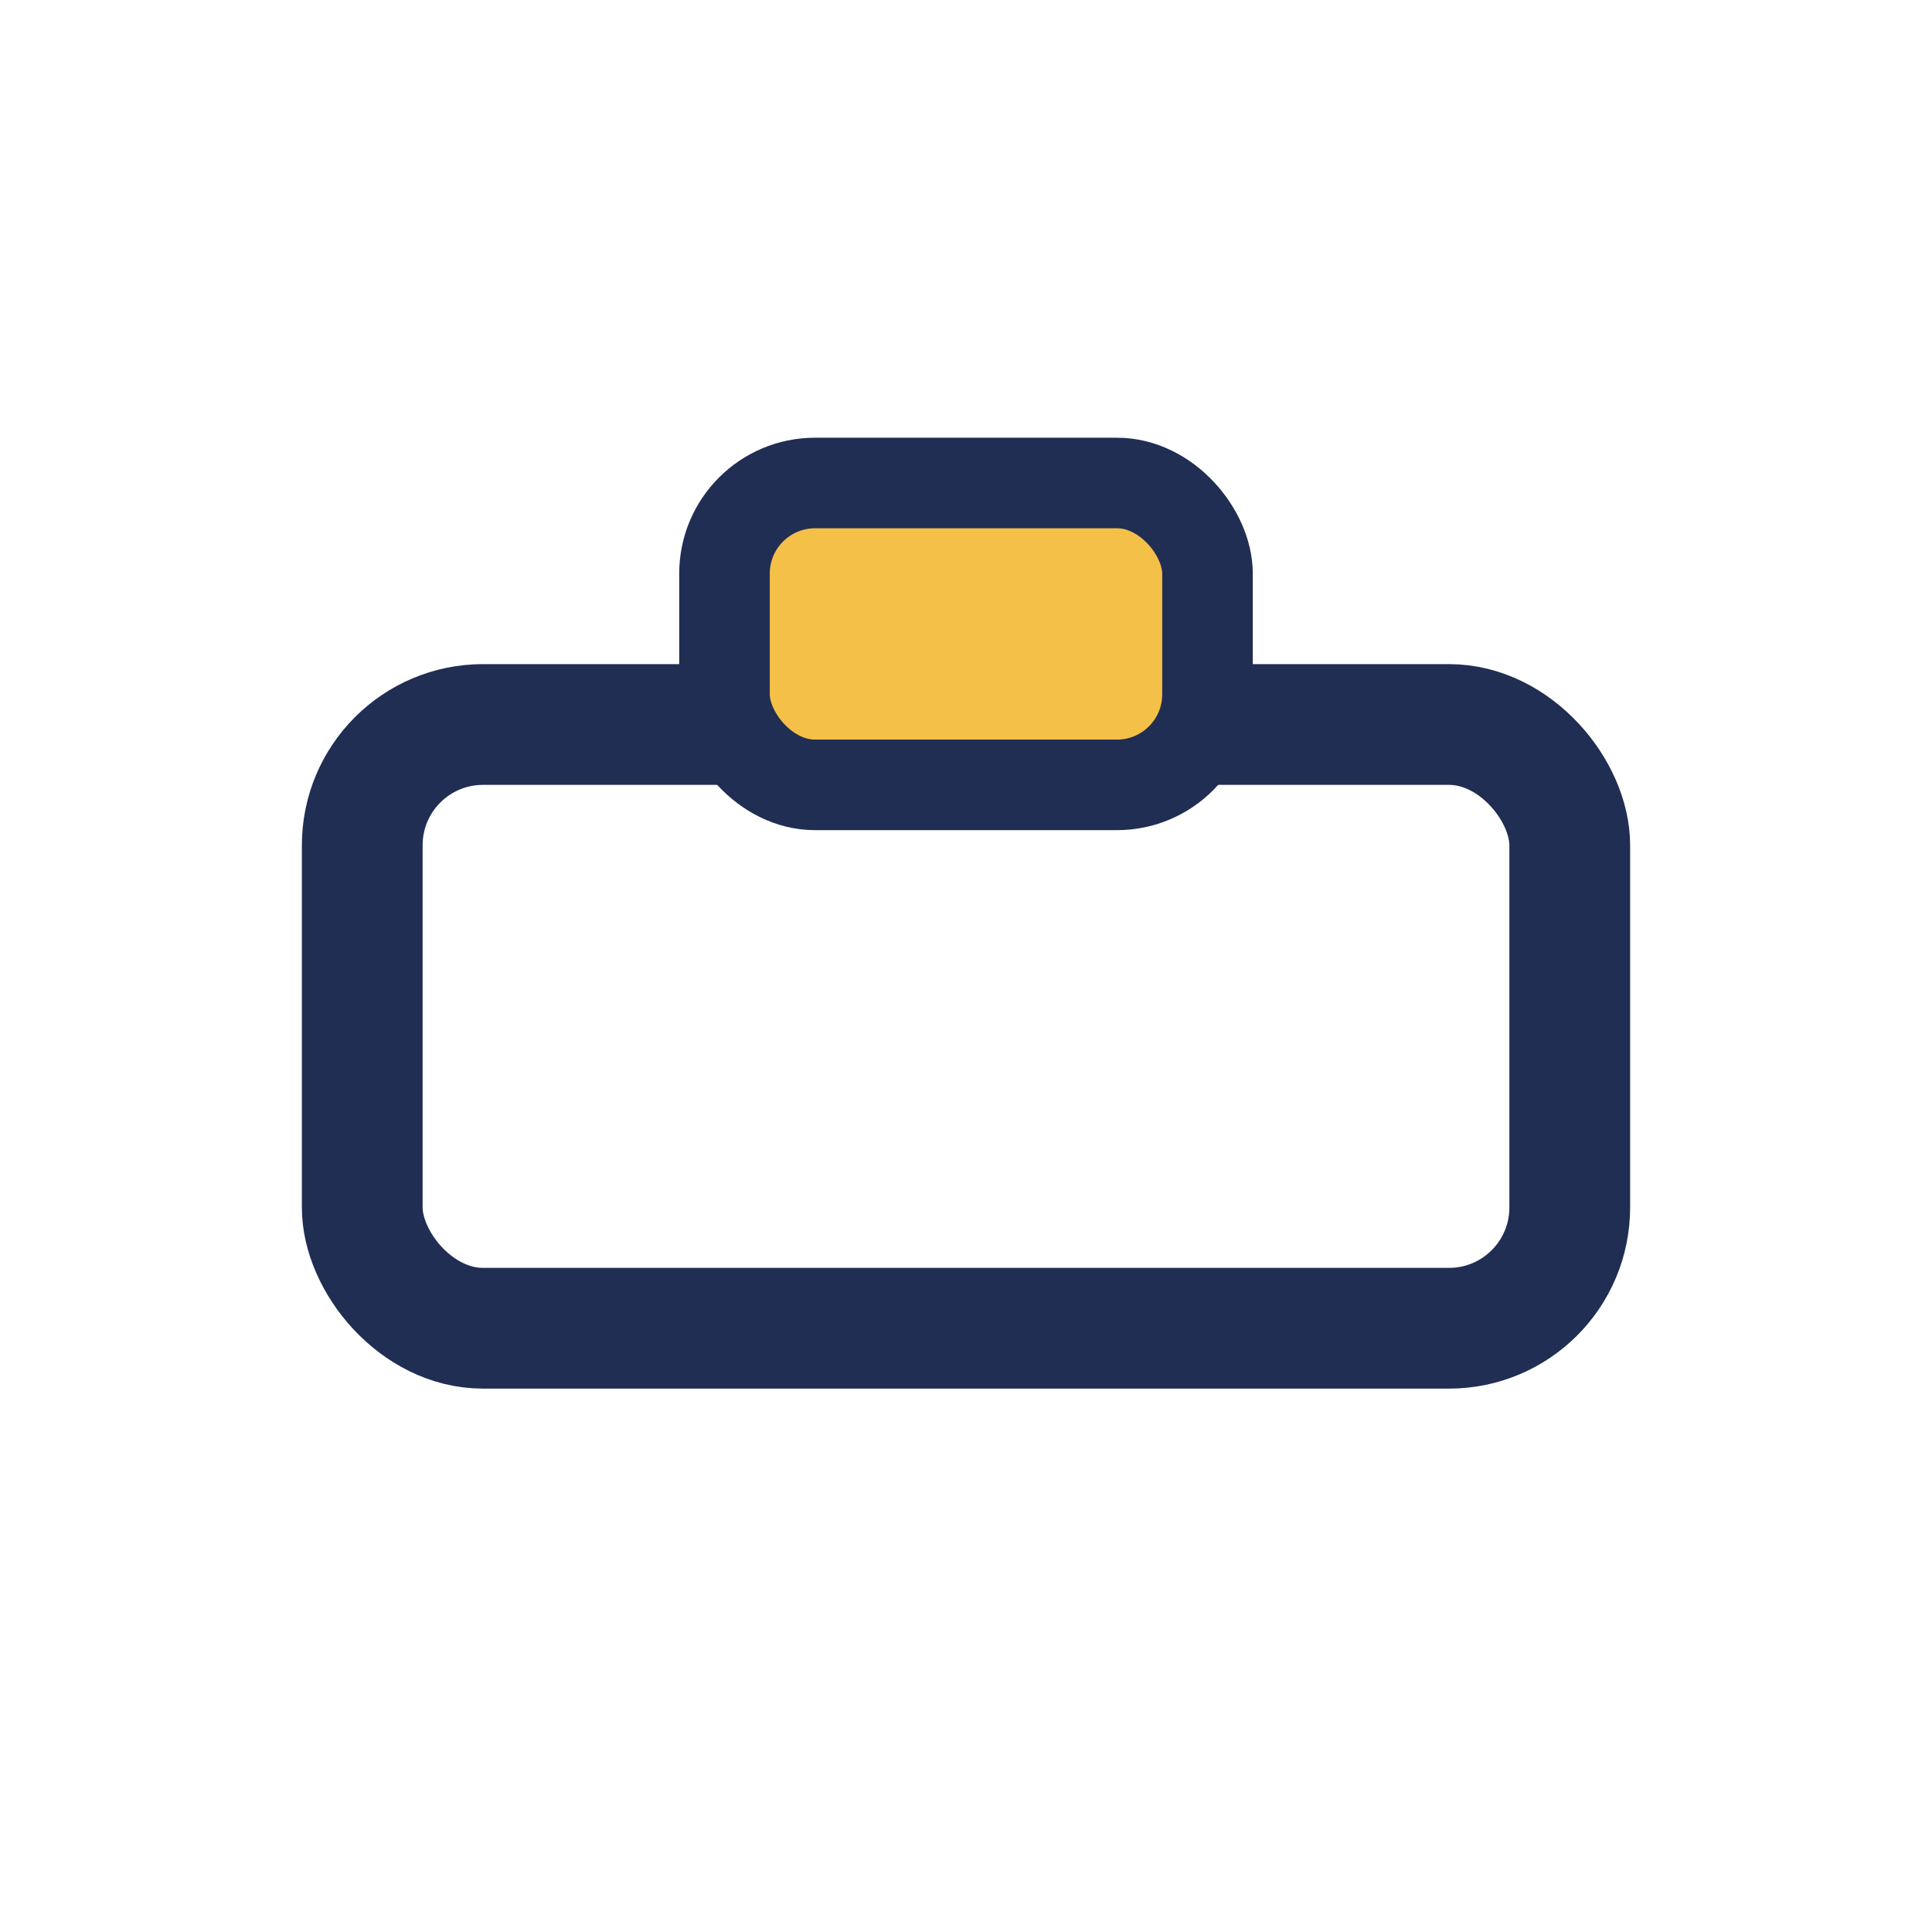
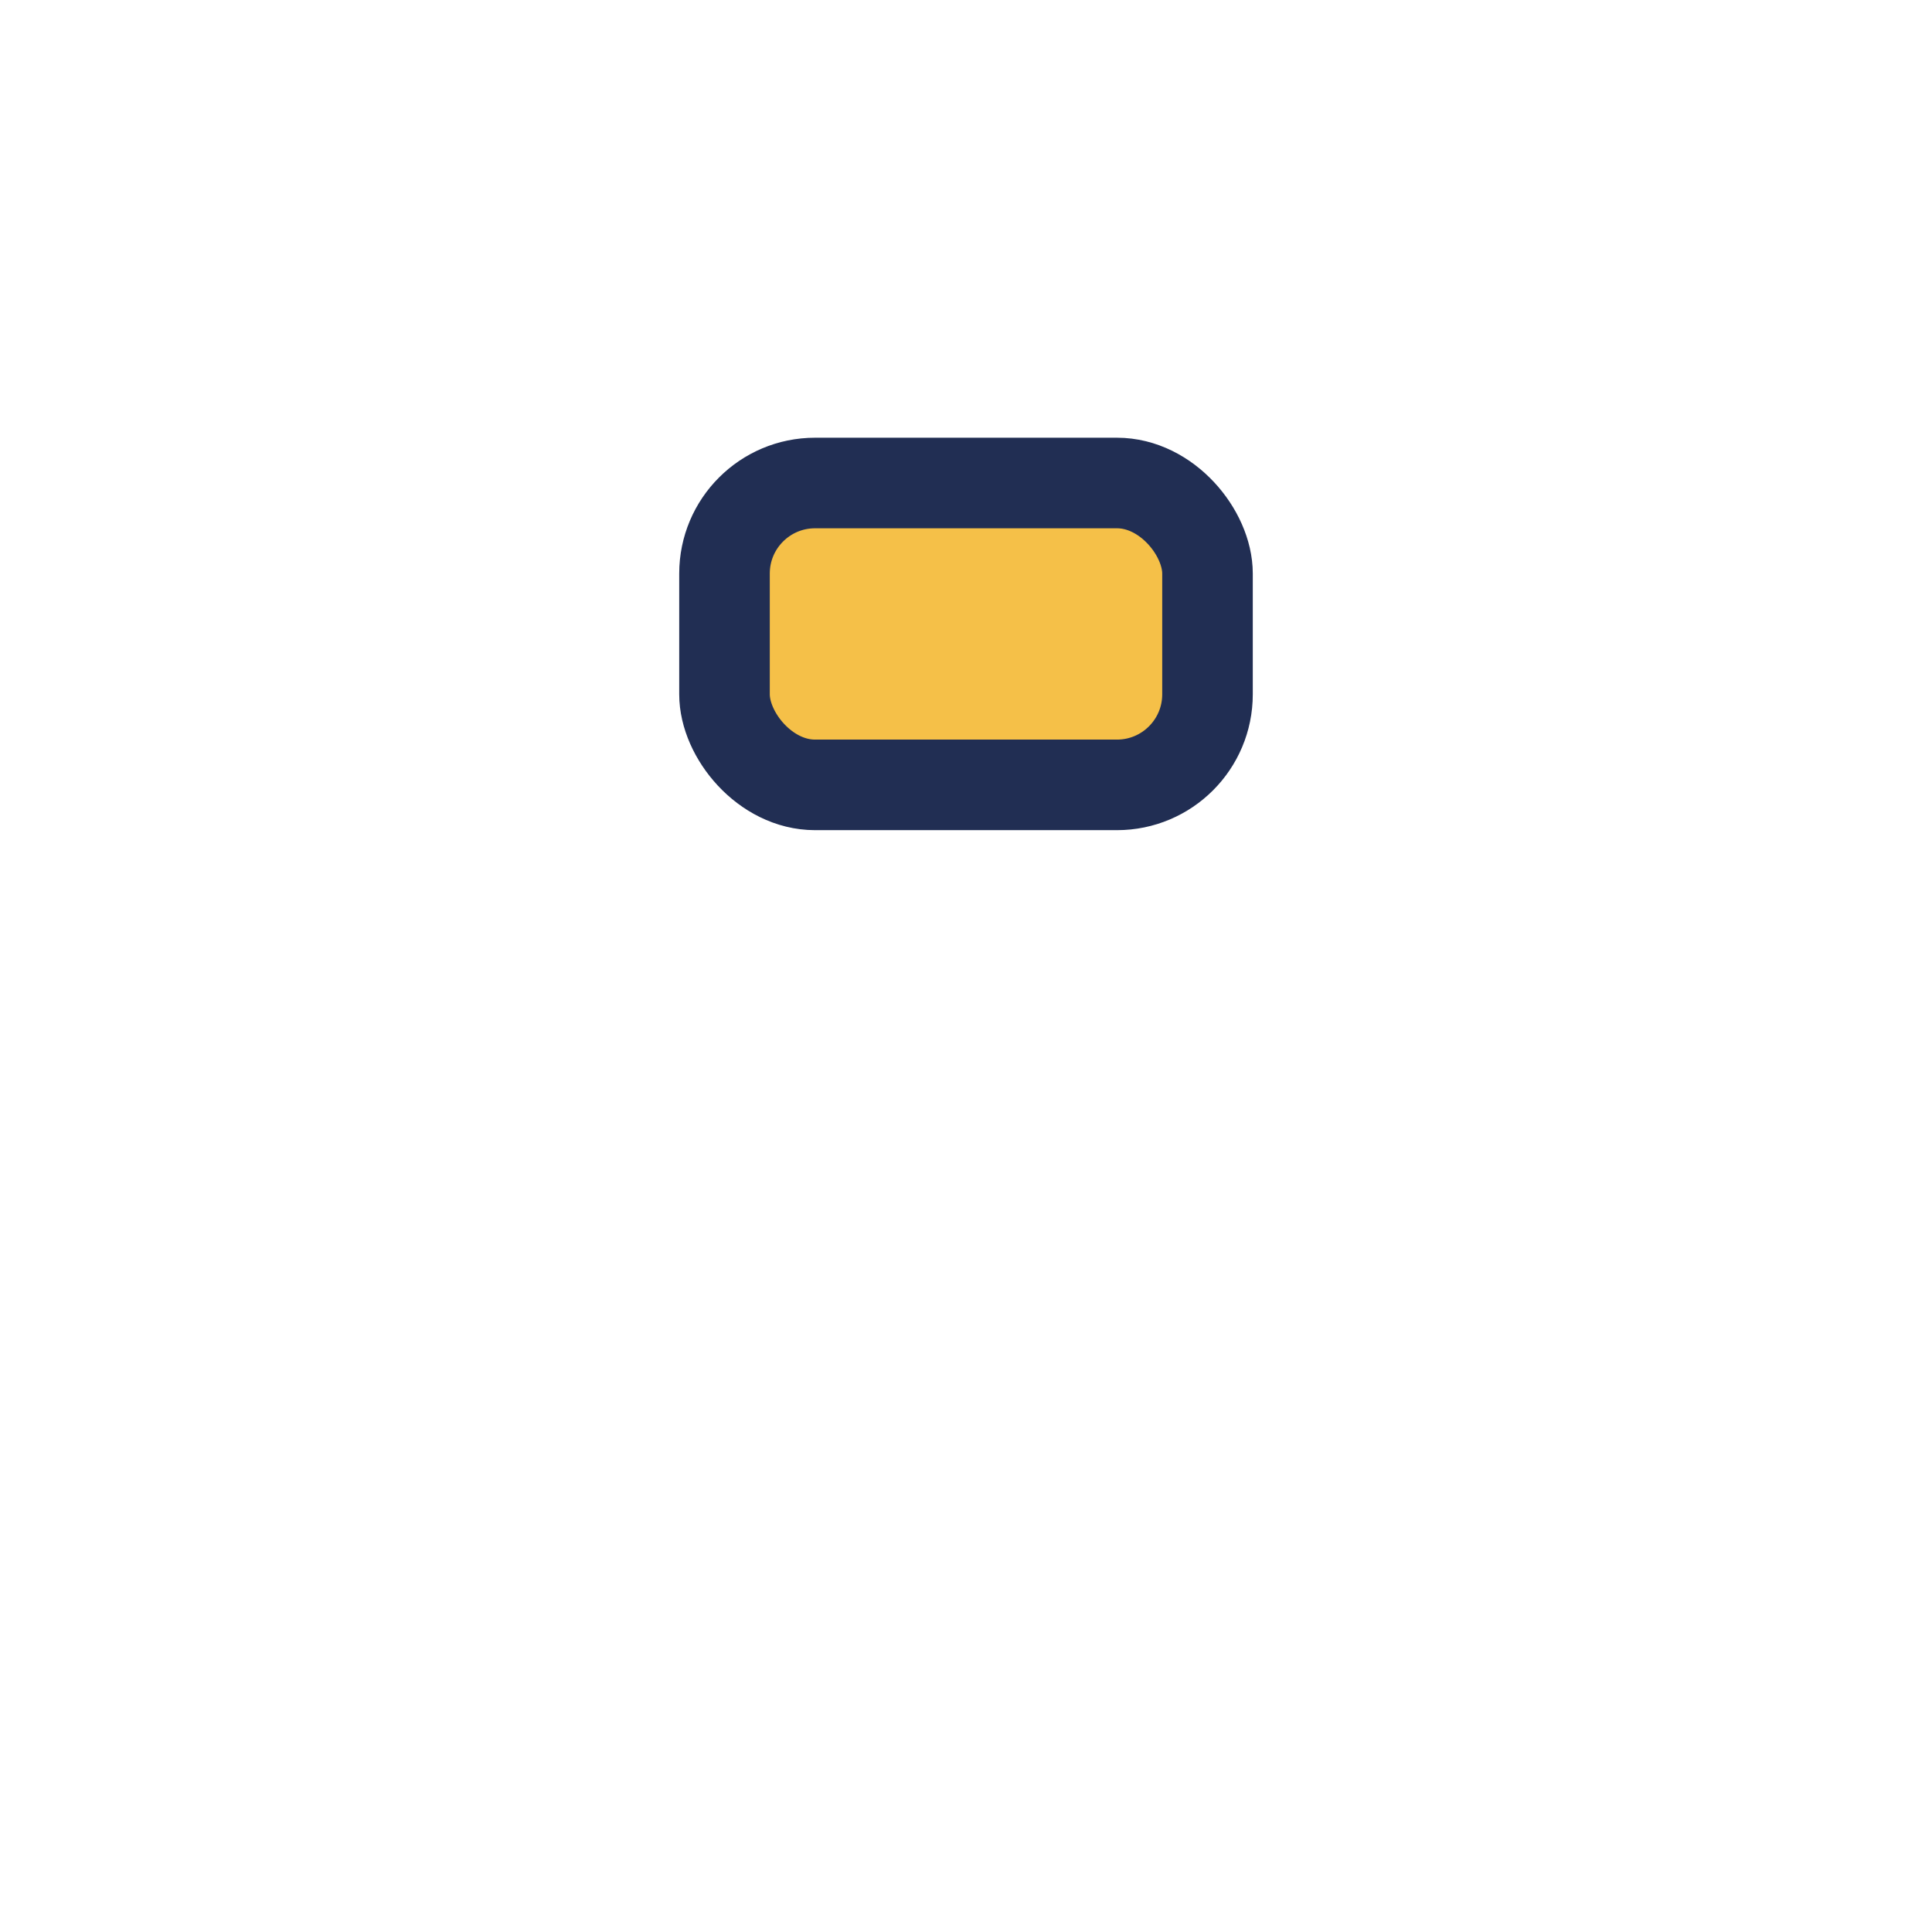
<svg xmlns="http://www.w3.org/2000/svg" width="32" height="32" viewBox="0 0 32 32">
-   <rect x="6" y="12" width="20" height="10" rx="2" fill="none" stroke="#212E53" stroke-width="2" />
  <rect x="12" y="8" width="8" height="5" rx="1.5" fill="#F5C048" stroke="#212E53" stroke-width="1.5" />
</svg>